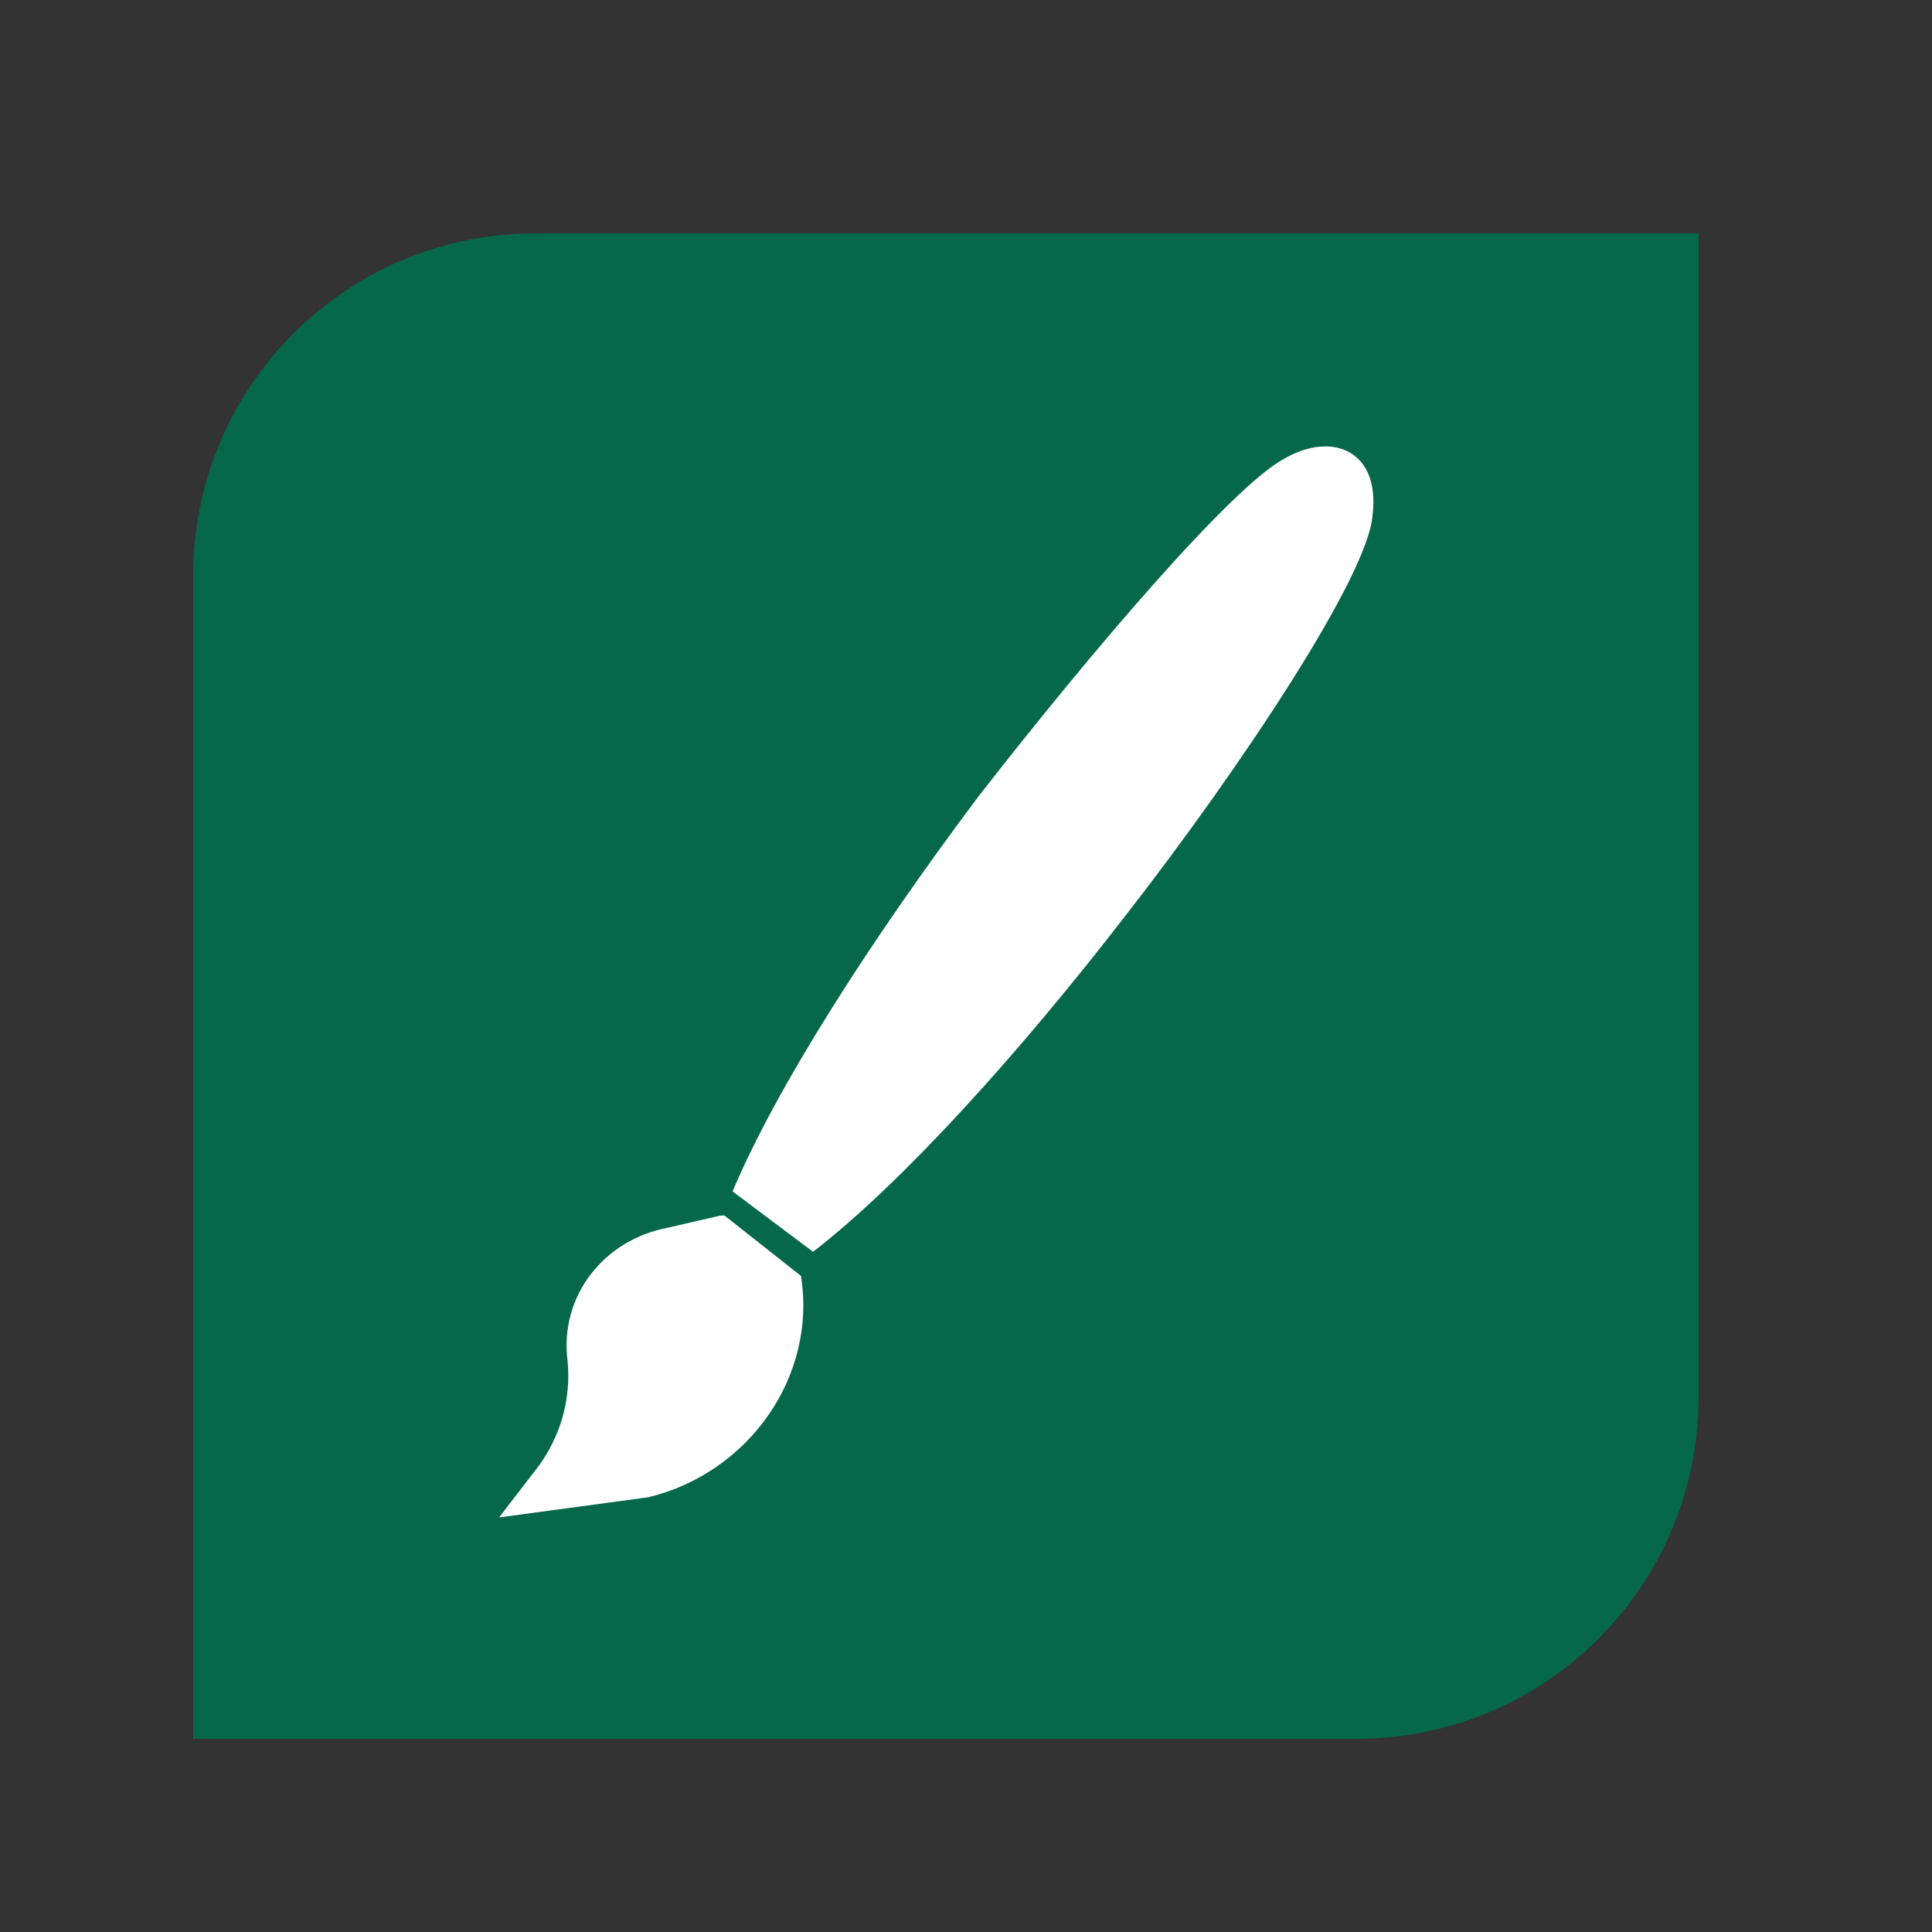
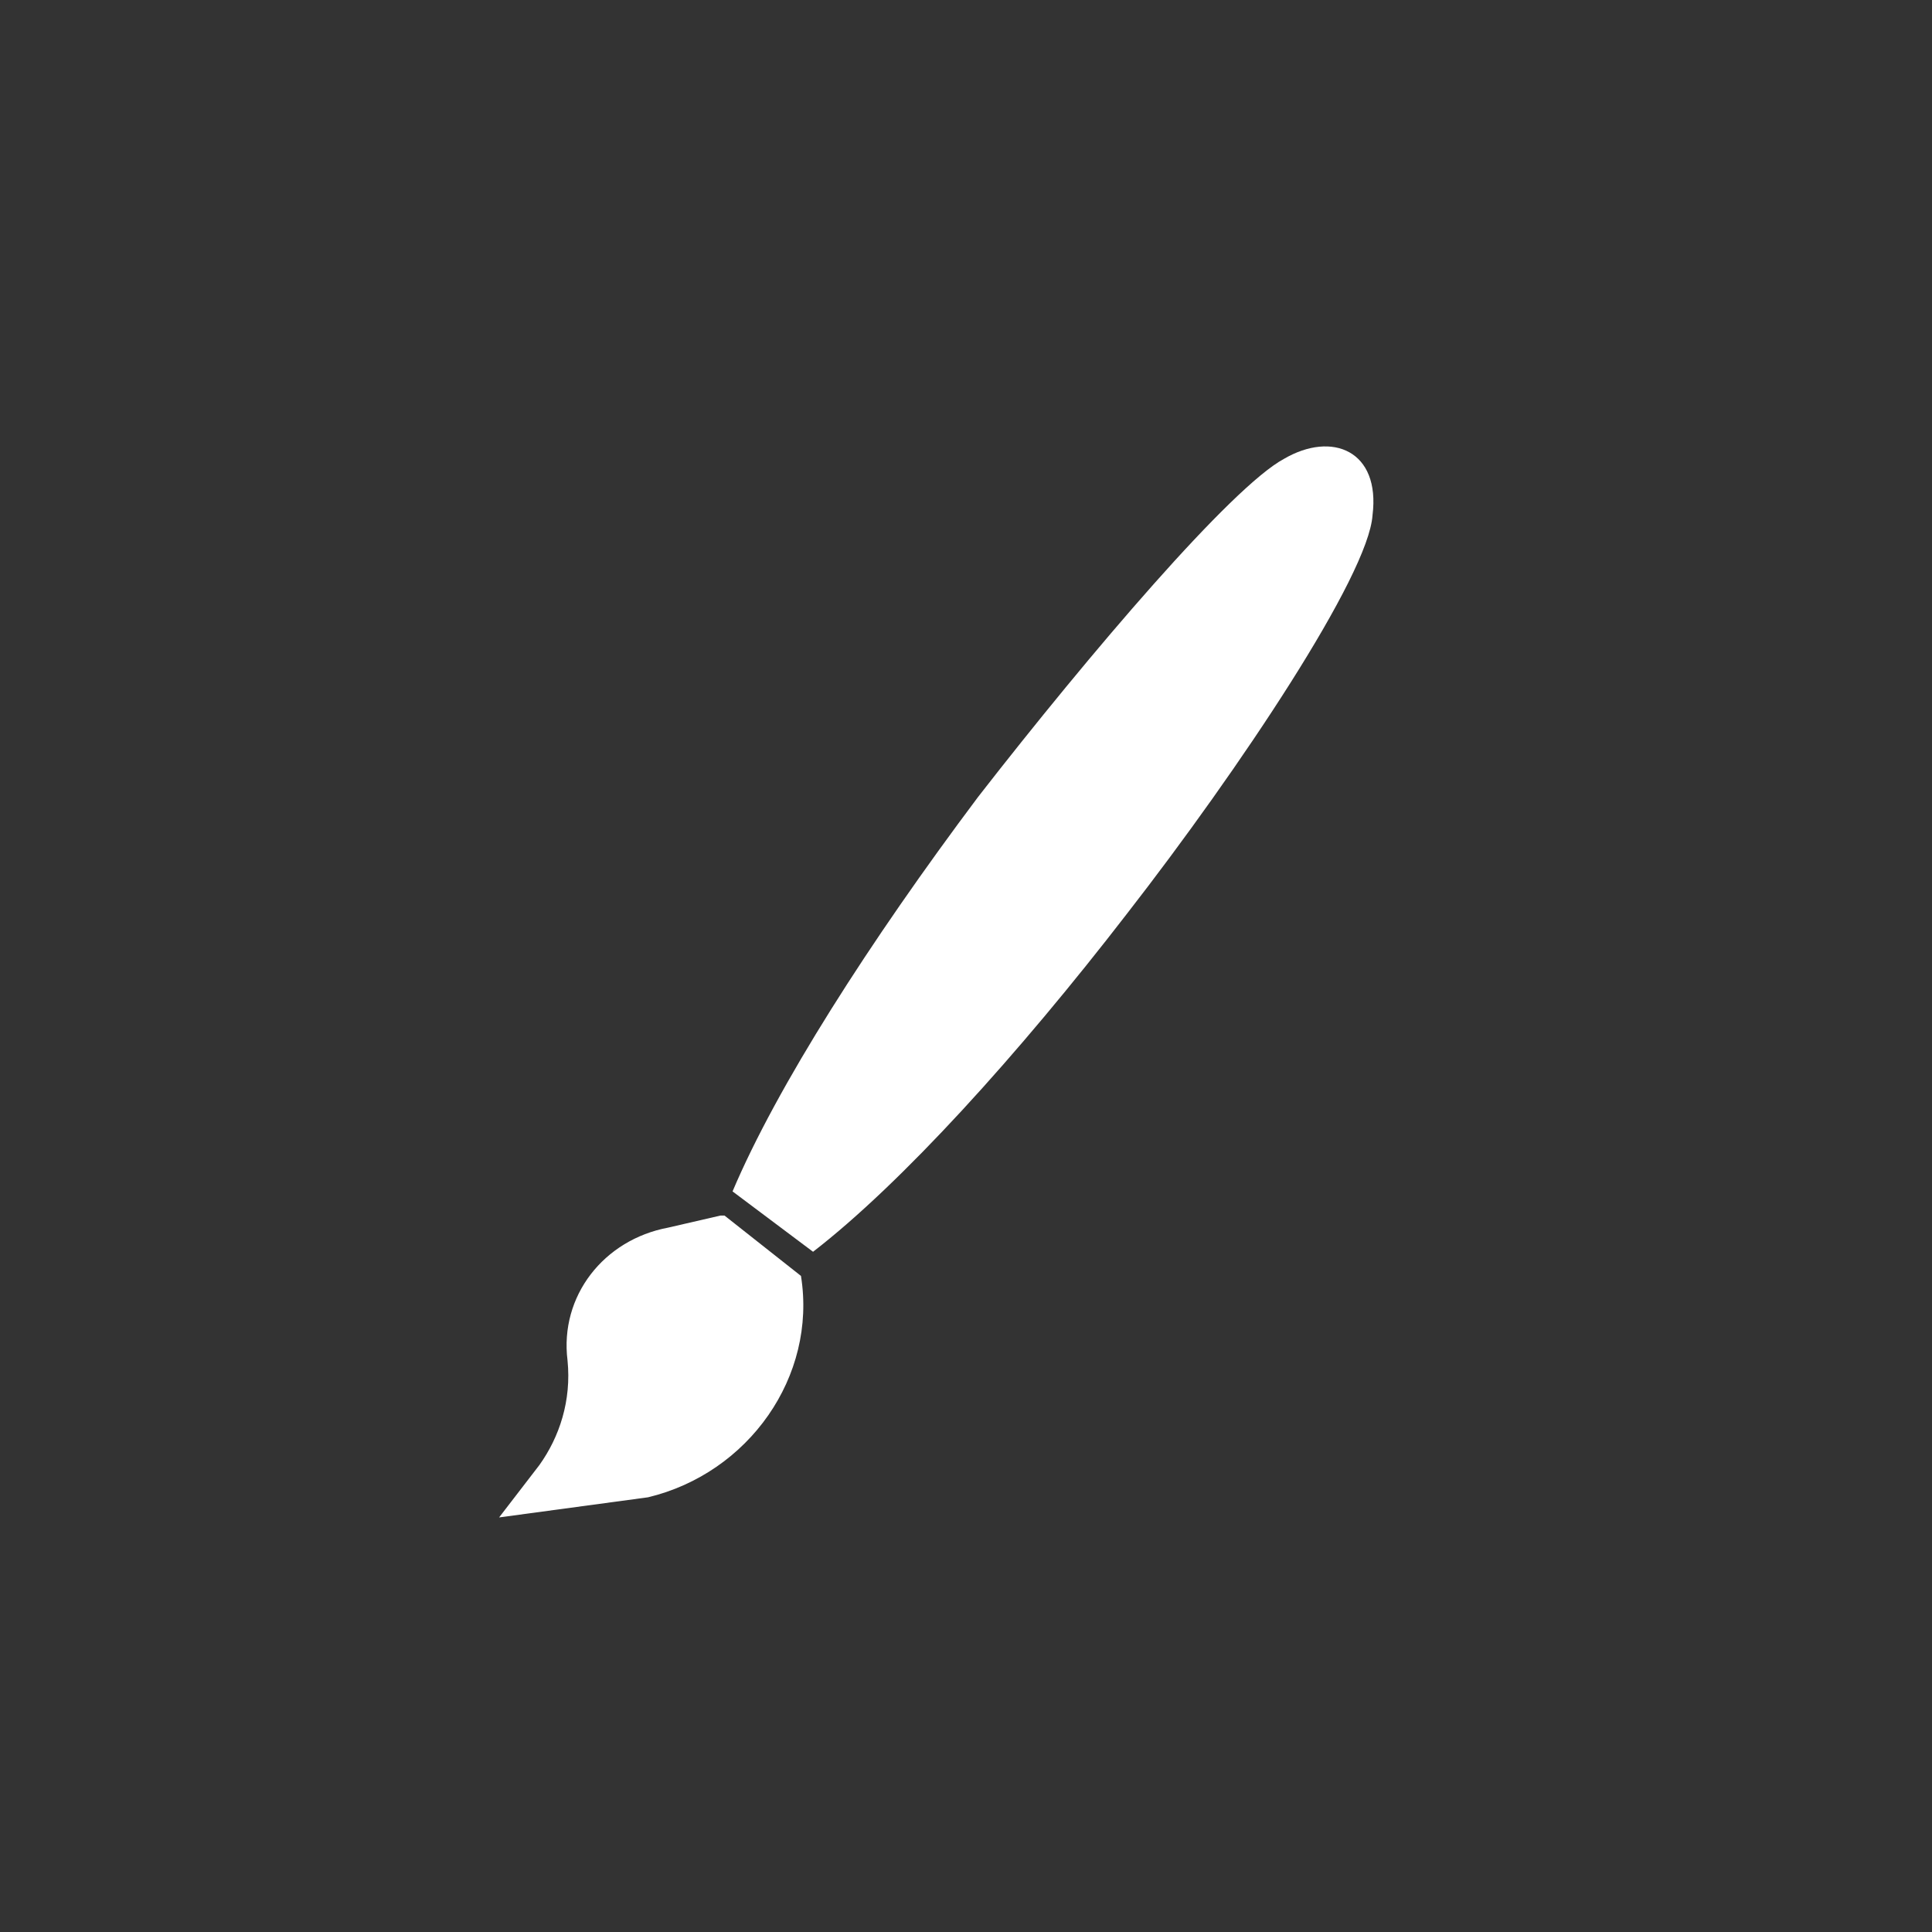
<svg xmlns="http://www.w3.org/2000/svg" version="1.1" id="Layer_1" x="0px" y="0px" viewBox="0 0 48 48" style="enable-background:new 0 0 48 48;" xml:space="preserve">
  <rect x="0" y="0" width="48" height="48" fill="#333333" stroke="none" />
  <style type="text/css">
	.st0{fill:#056949;}
	.st1{fill:#FFFFFF;}
</style>
  <g id="Map_Labels">
-     <path class="st0" d="M33.7,43.2H4.8V14.3c0-4.7,3.8-8.5,8.5-8.5h28.9v28.9C42.2,39.4,38.4,43.2,33.7,43.2" />
    <path class="st1" d="M12.4,37.7l3.7-0.5c2.5-0.6,4.2-3,3.8-5.5v0l-1.9-1.5l-0.1,0l-1.3,0.3c-1.6,0.3-2.7,1.7-2.5,3.3   c0.1,1-0.2,1.9-0.7,2.6C13.4,36.4,12.4,37.7,12.4,37.7z M31.9,11.4c-1.3,0.7-4.8,4.8-7.6,8.4c-2.7,3.6-5,7.2-6.1,9.8l2,1.5   c2.2-1.7,5.1-4.9,7.8-8.4c2.8-3.6,6-8.4,6.1-9.9C34.3,11.2,33.1,10.7,31.9,11.4" />
  </g>
</svg>